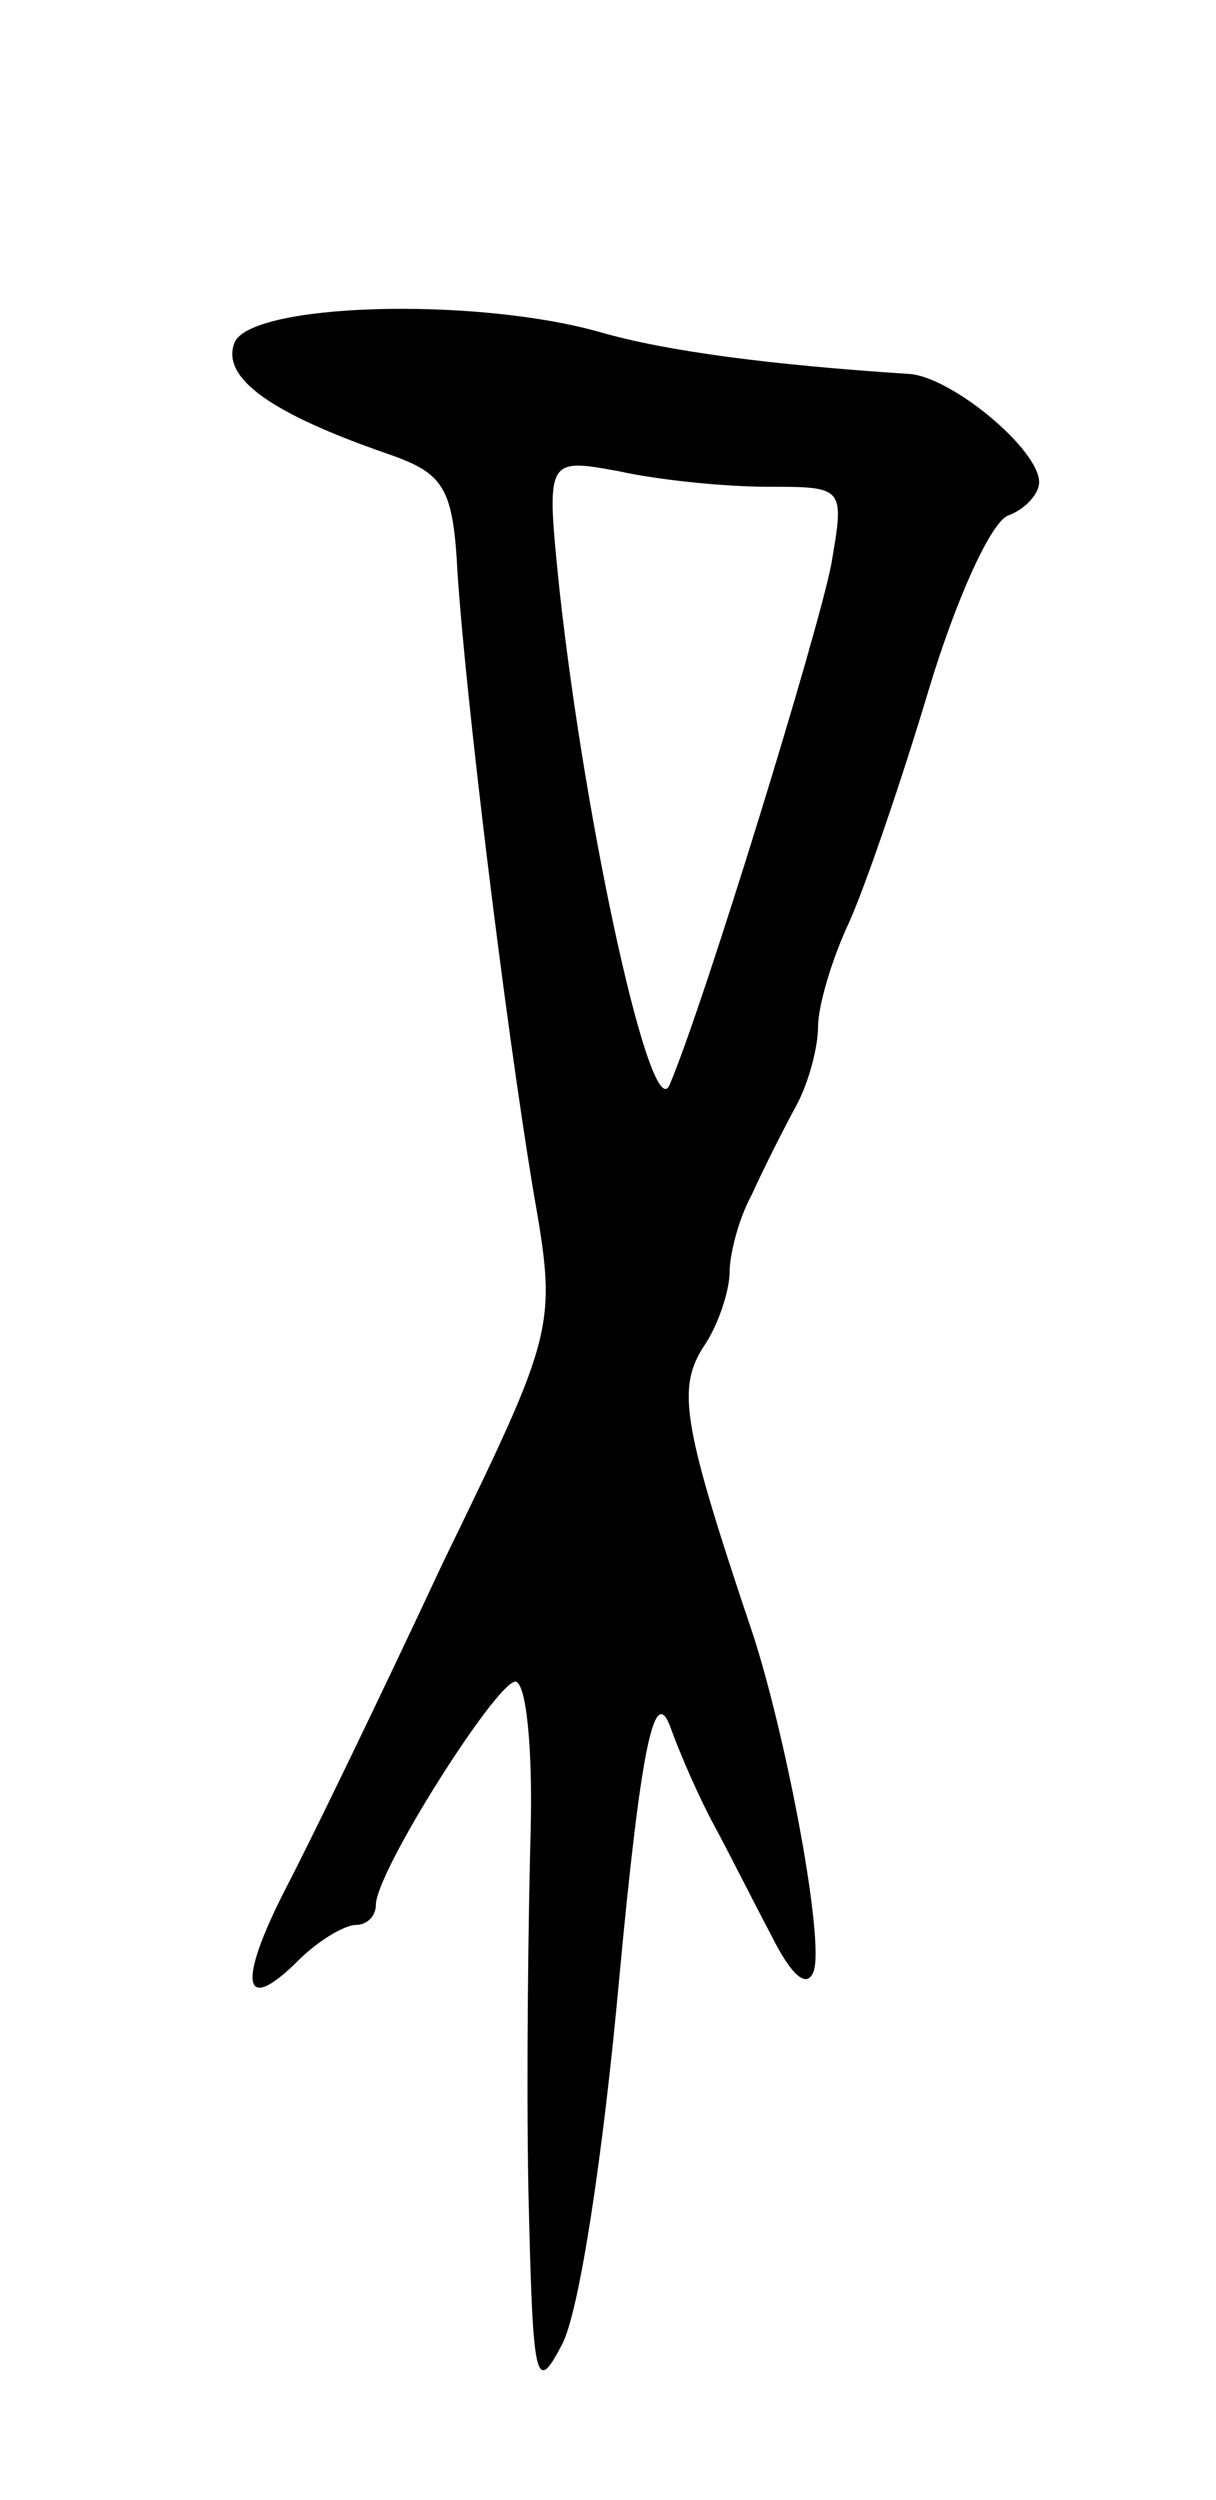
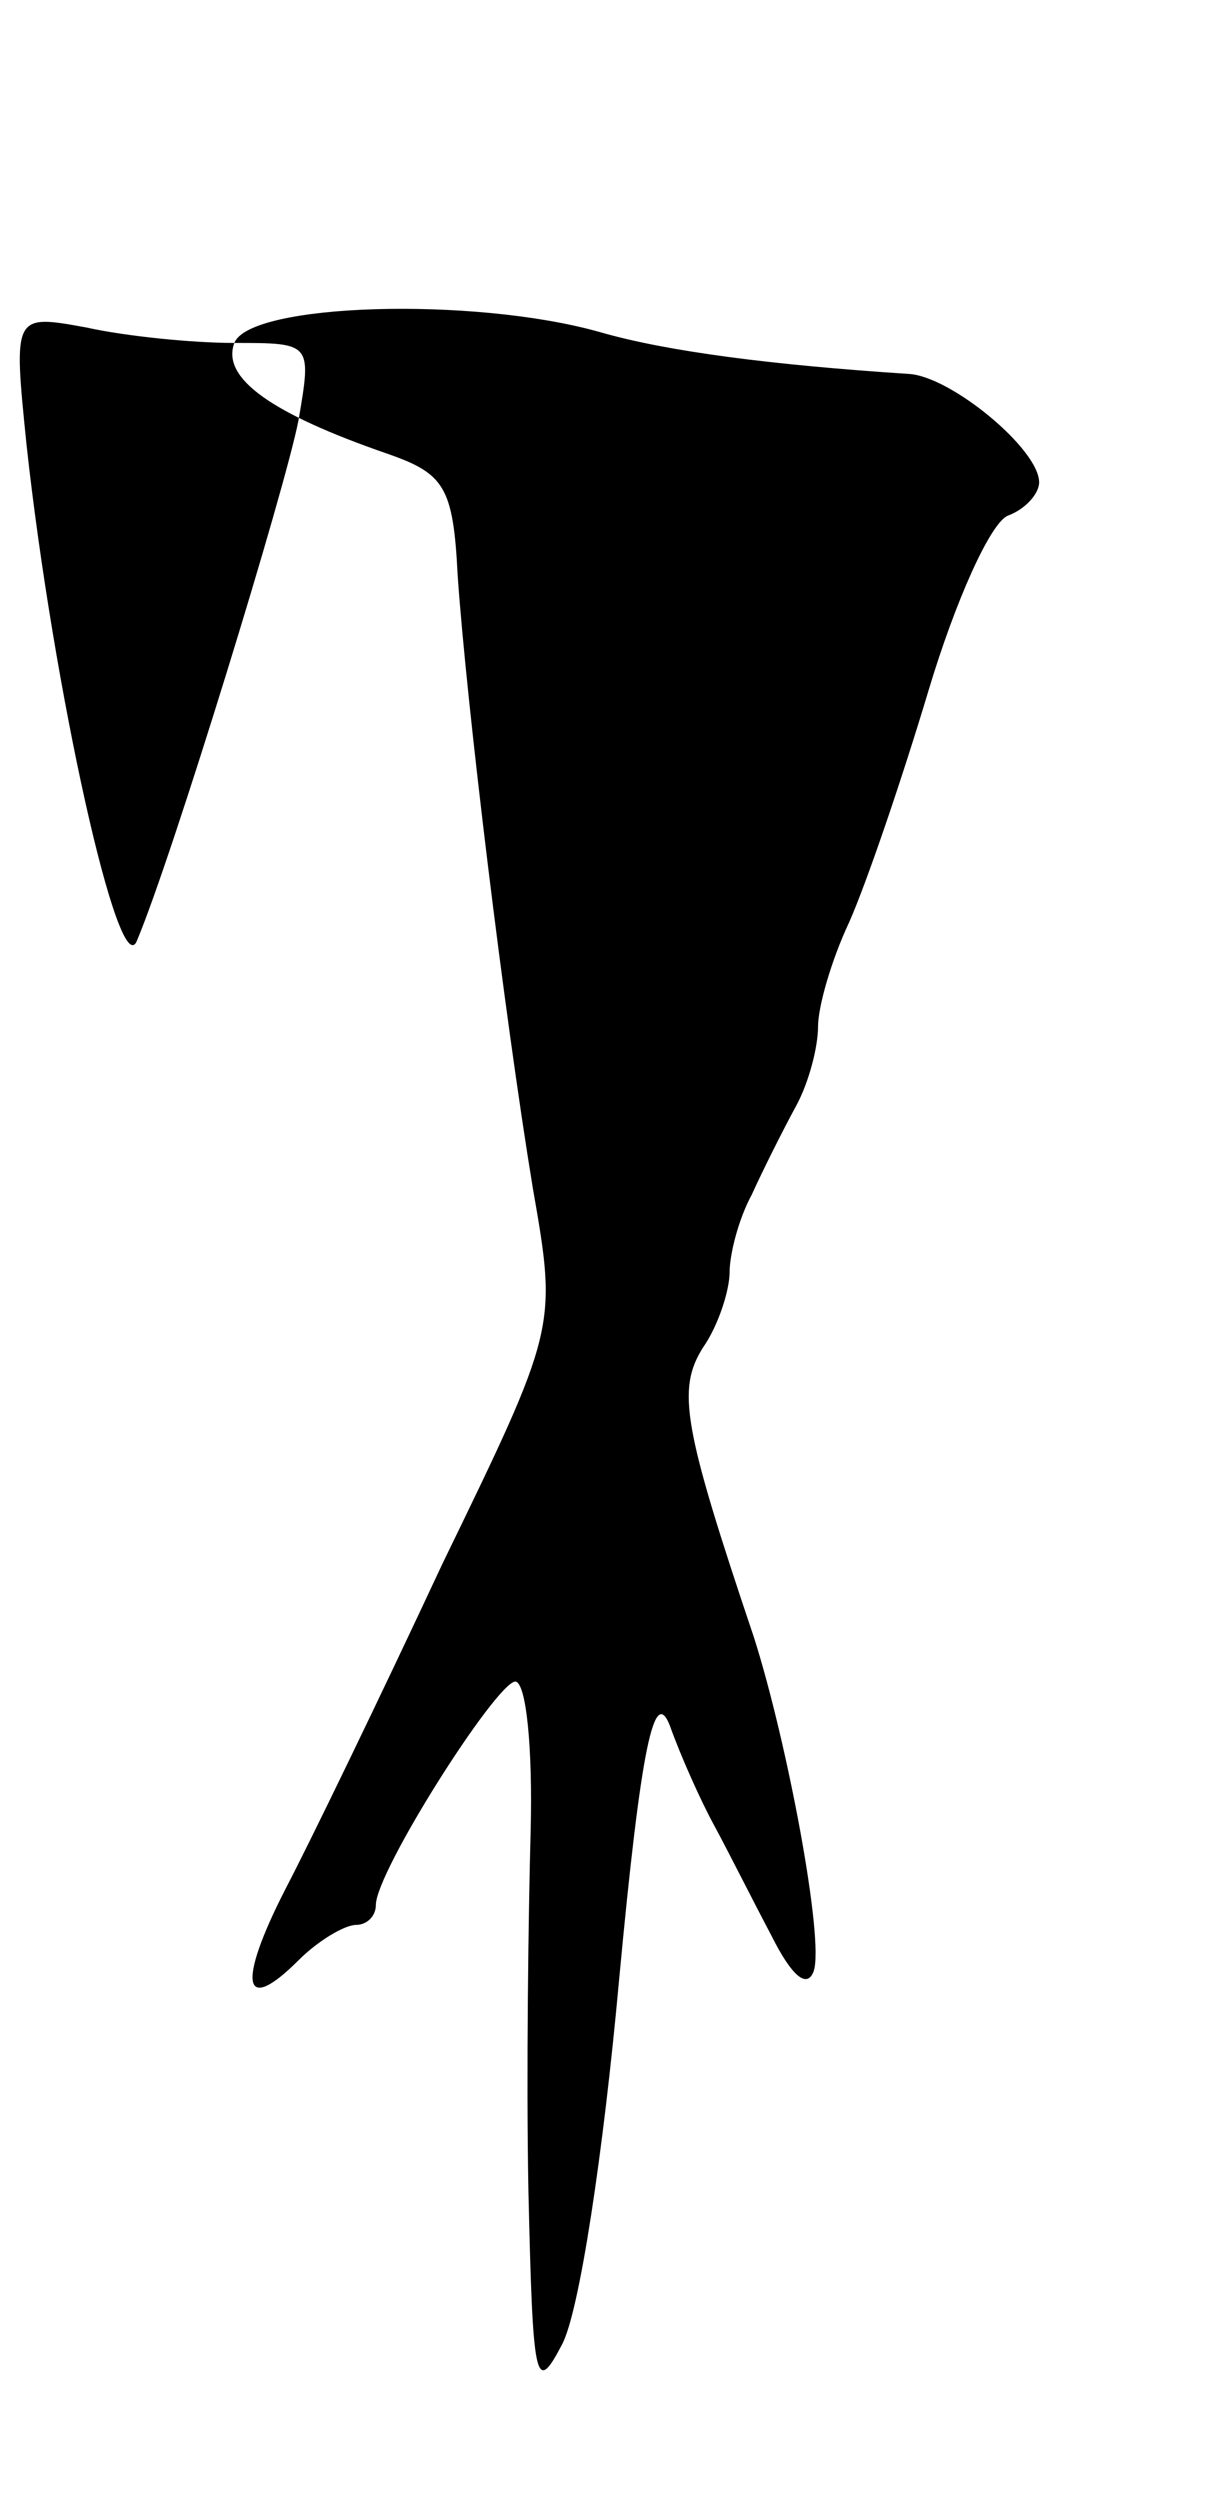
<svg xmlns="http://www.w3.org/2000/svg" version="1.0" width="55" height="113" viewBox="0 0 55 113">
  <g transform="translate(0,113) scale(0.1,-0.1)">
-     <path d="M106 975 c-6 -16 17 -32 69 -50 26 -9 30 -15 32 -55 4 -58 21 -198 34 -277 11 -63 11 -63 -41 -170 -28 -60 -60 -126 -71 -147 -22 -43 -19 -57 6 -32 9 9 21 16 26 16 5 0 9 4 9 9 0 15 54 100 63 101 5 0 8 -30 7 -68 -1 -37 -2 -110 -1 -162 2 -86 3 -93 15 -70 8 14 19 88 26 165 10 107 16 133 23 115 5 -14 14 -34 20 -45 6 -11 17 -33 26 -50 9 -18 16 -24 19 -16 5 14 -12 104 -27 151 -32 95 -35 112 -23 131 7 10 12 26 12 34 0 8 4 24 10 35 5 11 14 29 20 40 6 11 10 27 10 36 0 9 6 30 14 47 8 18 24 65 36 105 12 40 28 76 36 79 8 3 14 10 14 15 0 15 -40 48 -59 49 -61 4 -109 10 -140 19 -57 16 -158 13 -165 -5z m241 -65 c35 0 35 0 29 -35 -6 -31 -57 -197 -73 -235 -8 -21 -38 114 -50 224 -6 59 -6 59 27 53 18 -4 48 -7 67 -7z" />
+     <path d="M106 975 c-6 -16 17 -32 69 -50 26 -9 30 -15 32 -55 4 -58 21 -198 34 -277 11 -63 11 -63 -41 -170 -28 -60 -60 -126 -71 -147 -22 -43 -19 -57 6 -32 9 9 21 16 26 16 5 0 9 4 9 9 0 15 54 100 63 101 5 0 8 -30 7 -68 -1 -37 -2 -110 -1 -162 2 -86 3 -93 15 -70 8 14 19 88 26 165 10 107 16 133 23 115 5 -14 14 -34 20 -45 6 -11 17 -33 26 -50 9 -18 16 -24 19 -16 5 14 -12 104 -27 151 -32 95 -35 112 -23 131 7 10 12 26 12 34 0 8 4 24 10 35 5 11 14 29 20 40 6 11 10 27 10 36 0 9 6 30 14 47 8 18 24 65 36 105 12 40 28 76 36 79 8 3 14 10 14 15 0 15 -40 48 -59 49 -61 4 -109 10 -140 19 -57 16 -158 13 -165 -5z c35 0 35 0 29 -35 -6 -31 -57 -197 -73 -235 -8 -21 -38 114 -50 224 -6 59 -6 59 27 53 18 -4 48 -7 67 -7z" />
  </g>
</svg>